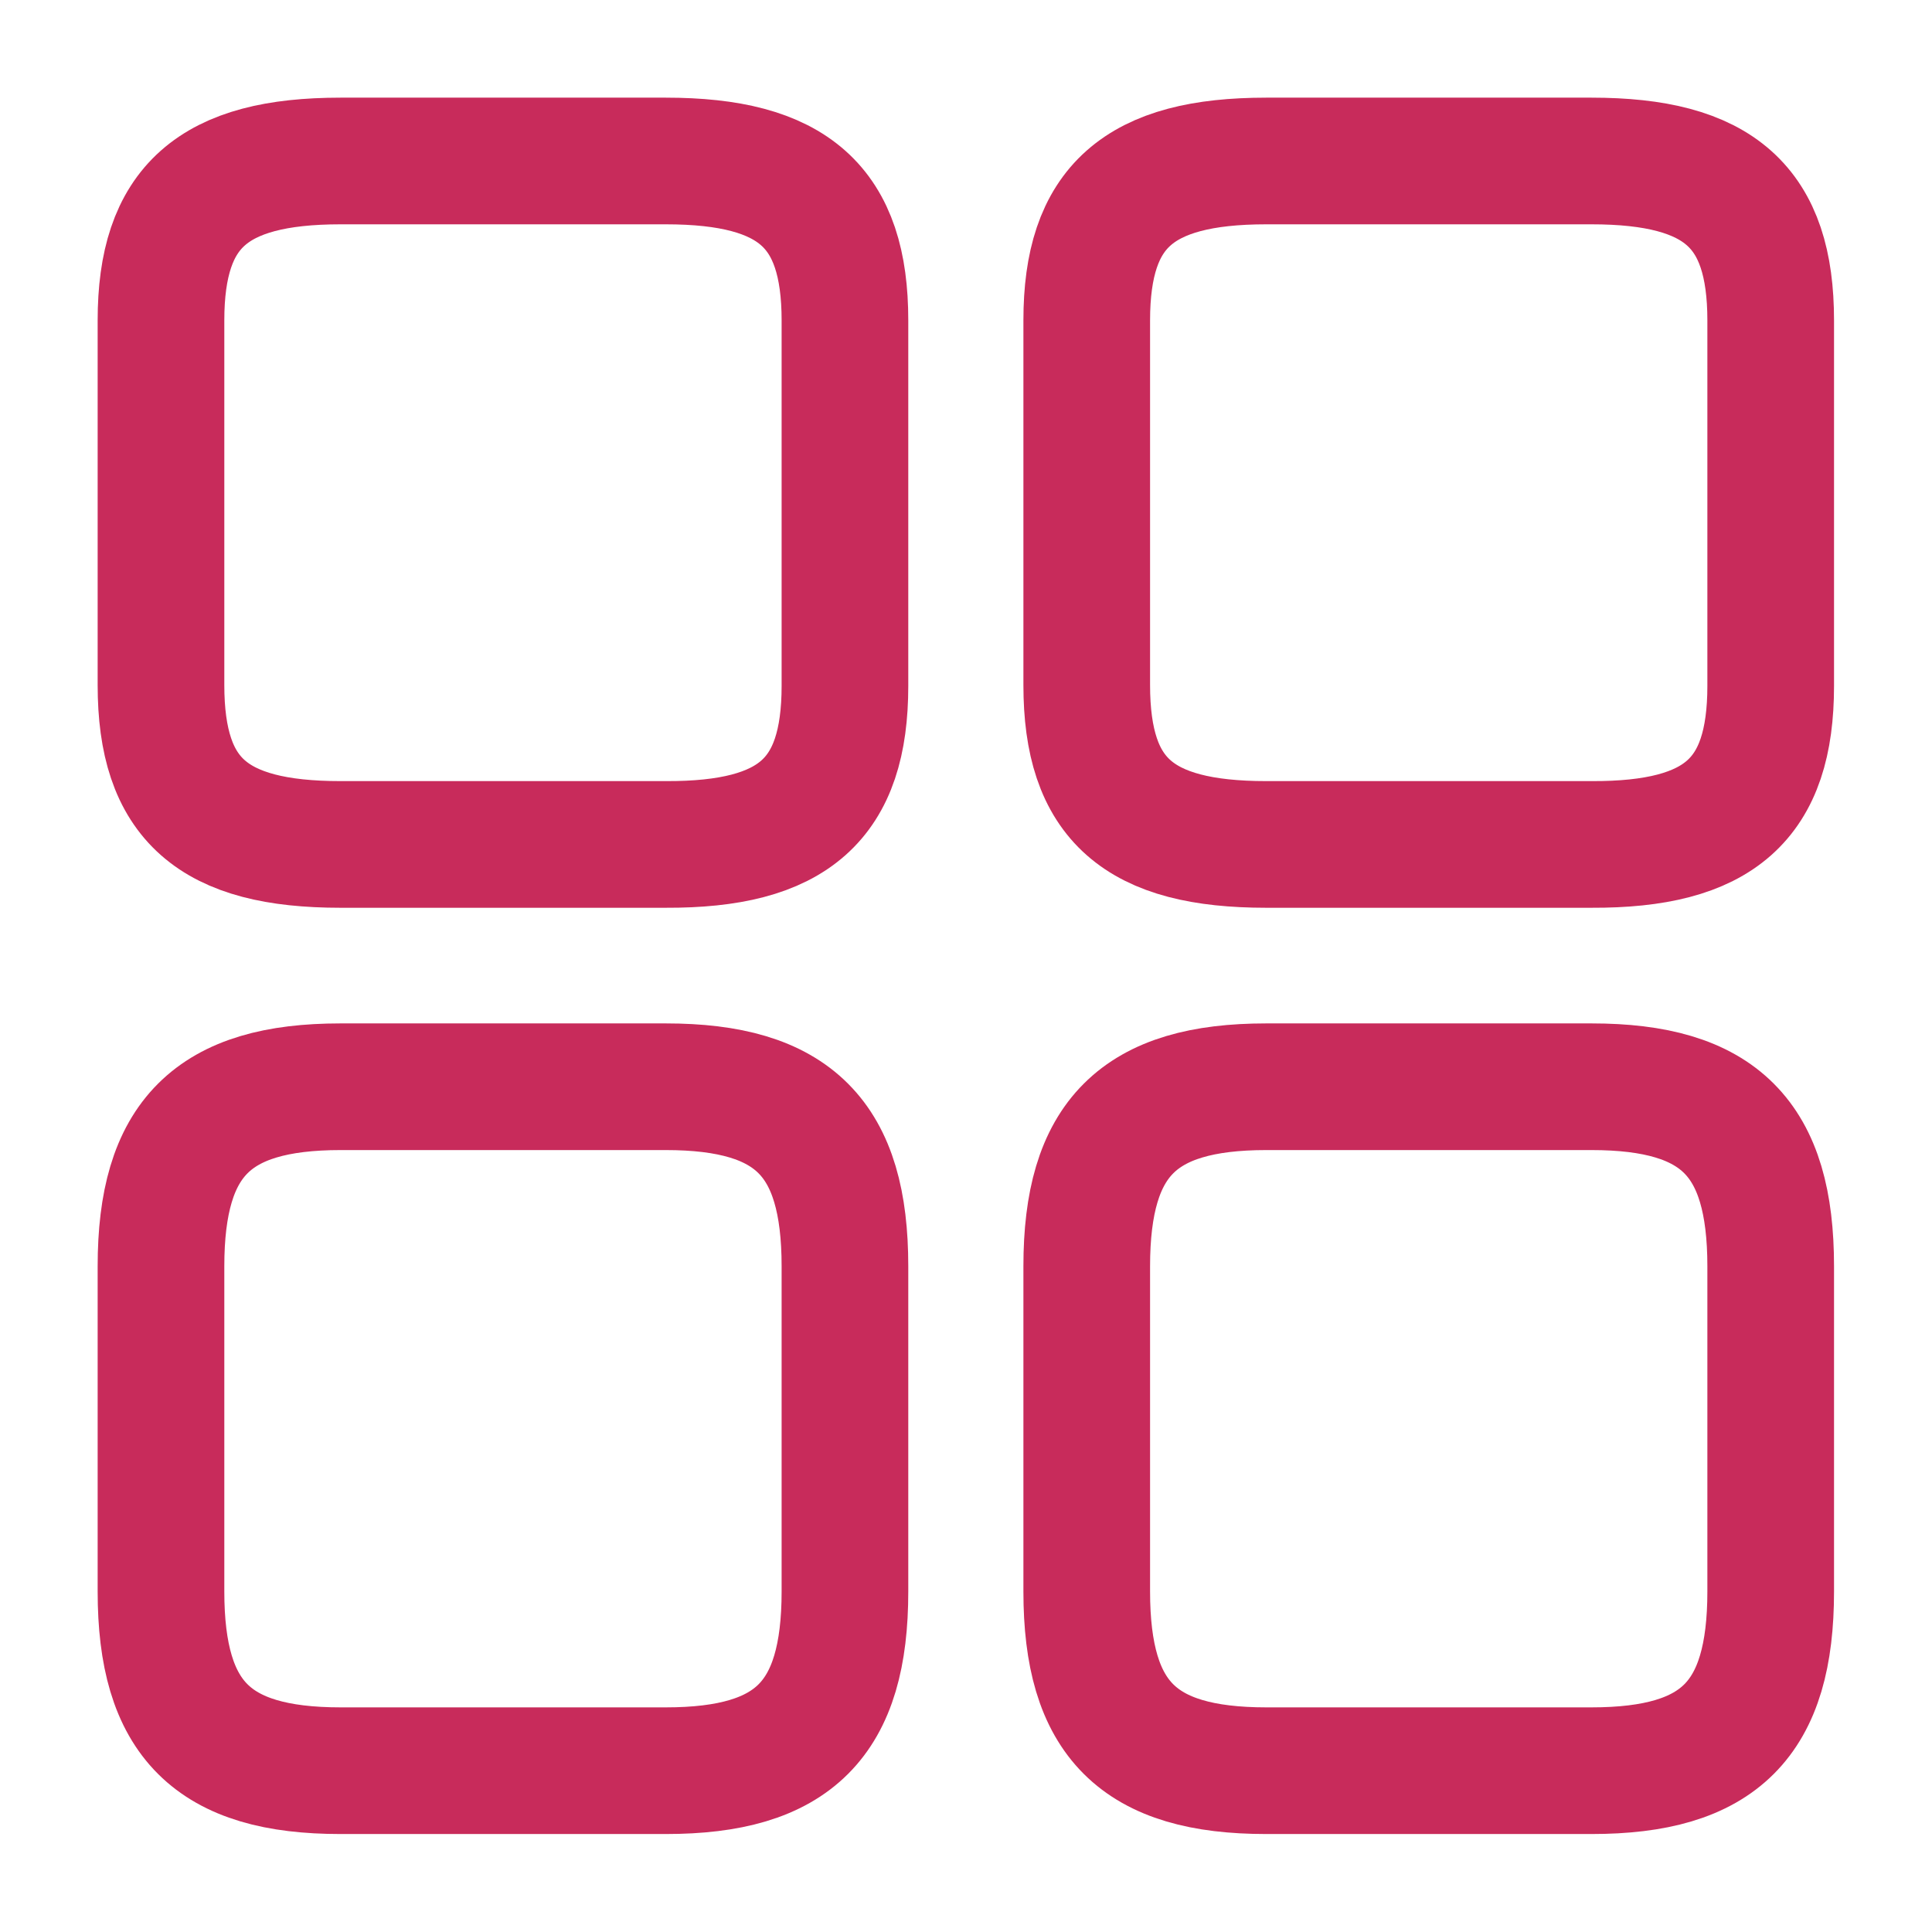
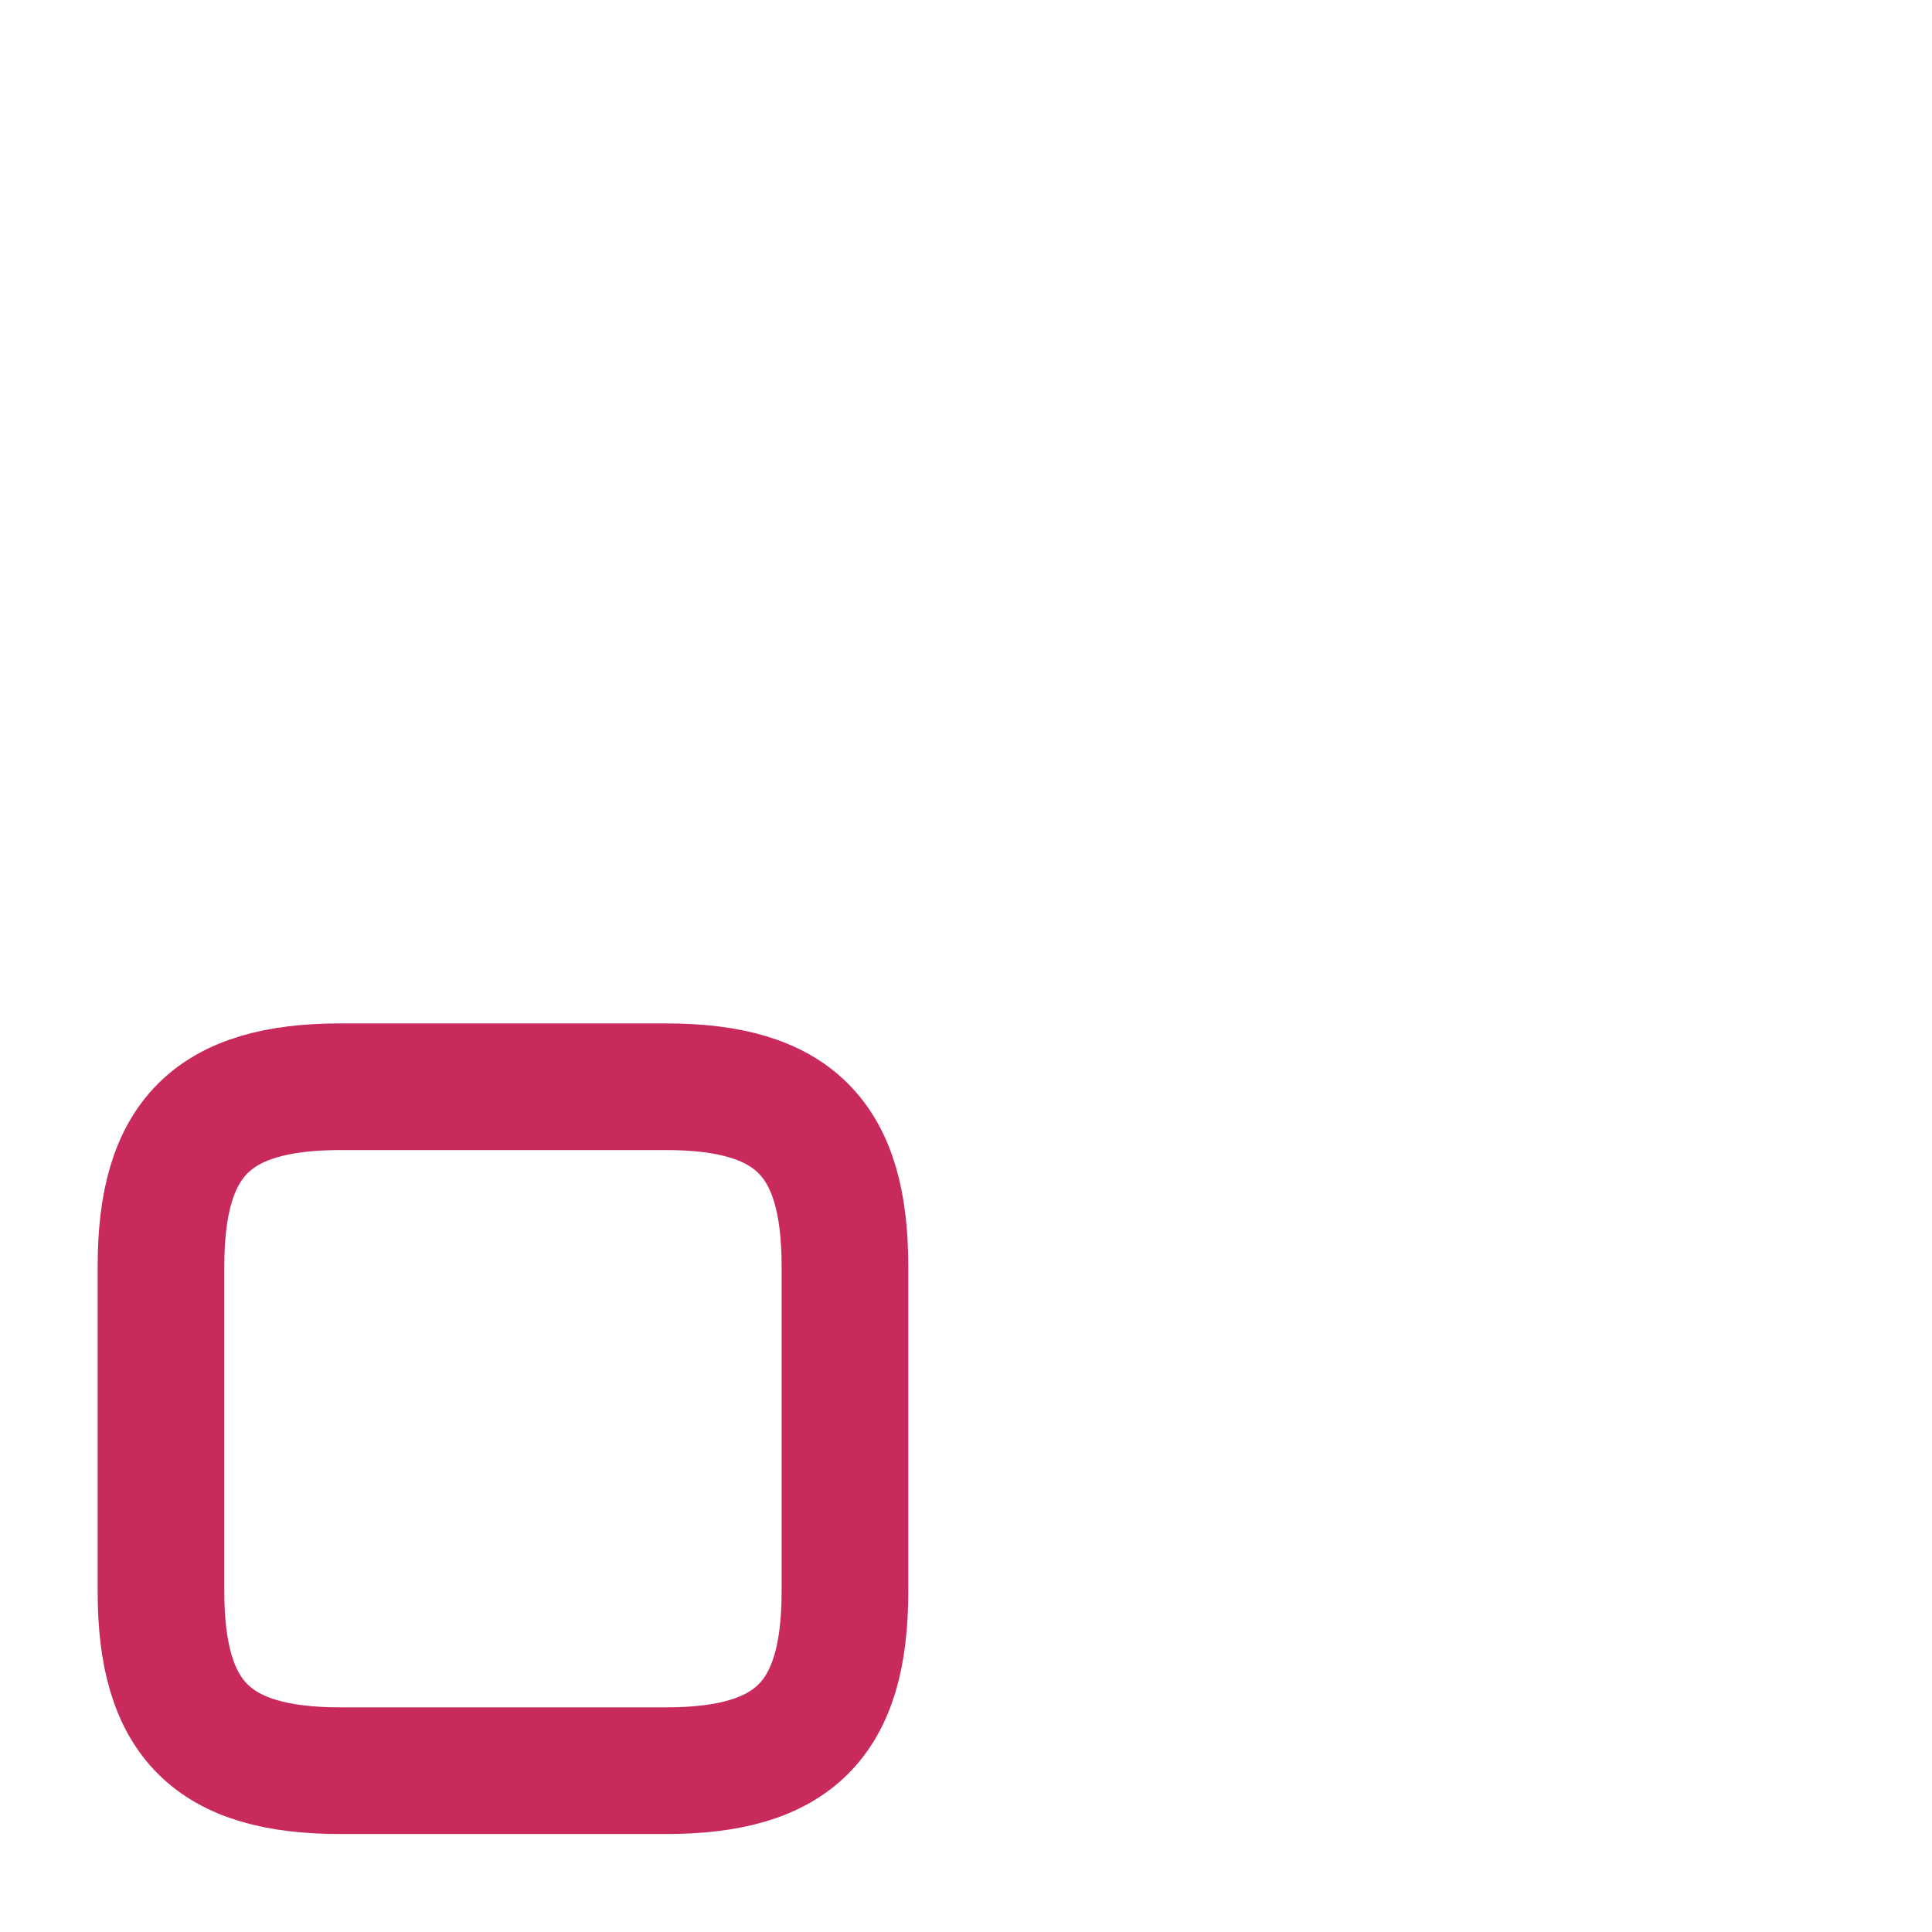
<svg xmlns="http://www.w3.org/2000/svg" id="vuesax_linear_element-3" data-name="vuesax/linear/element-3" width="30.507" height="30.507" viewBox="0 0 30.507 30.507">
  <g id="element-3" transform="translate(0)">
-     <path id="Vector" d="M10.8,8.288V2.517C10.8.725,9.991,0,7.97,0H2.835C.814,0,0,.725,0,2.517V8.275c0,1.805.814,2.517,2.835,2.517H7.97C9.991,10.8,10.8,10.08,10.8,8.288Z" transform="translate(17.16 2.542)" fill="none" stroke="#c82b5b" stroke-linecap="round" stroke-linejoin="round" stroke-width="2" />
-     <path id="Vector-2" data-name="Vector" d="M10.8,7.97V2.835C10.8.814,9.991,0,7.97,0H2.835C.814,0,0,.814,0,2.835V7.97C0,9.991.814,10.8,2.835,10.8H7.97C9.991,10.8,10.8,9.991,10.8,7.97Z" transform="translate(17.16 17.16)" fill="none" stroke="#c82b5b" stroke-linecap="round" stroke-linejoin="round" stroke-width="2" />
-     <path id="Vector-3" data-name="Vector" d="M10.8,8.288V2.517C10.8.725,9.991,0,7.97,0H2.835C.814,0,0,.725,0,2.517V8.275c0,1.805.814,2.517,2.835,2.517H7.97C9.991,10.8,10.8,10.08,10.8,8.288Z" transform="translate(2.542 2.542)" fill="none" stroke="#c82b5b" stroke-linecap="round" stroke-linejoin="round" stroke-width="2" />
    <path id="Vector-4" data-name="Vector" d="M10.8,7.97V2.835C10.8.814,9.991,0,7.97,0H2.835C.814,0,0,.814,0,2.835V7.97C0,9.991.814,10.8,2.835,10.8H7.97C9.991,10.8,10.8,9.991,10.8,7.97Z" transform="translate(2.542 17.16)" fill="none" stroke="#c82b5b" stroke-linecap="round" stroke-linejoin="round" stroke-width="2" />
    <g id="Vector-5" data-name="Vector" fill="none" opacity="0">
      <path d="M0,0H30.507V30.507H0Z" stroke="none" />
-       <path d="M 1 1 L 1 29.507 L 29.507 29.507 L 29.507 1 L 1 1 M 3.814697265625e-06 -5.7220458984375e-06 L 30.507 -5.7220458984375e-06 L 30.507 30.507 L 3.814697265625e-06 30.507 L 3.814697265625e-06 -5.7220458984375e-06 Z" stroke="none" fill="#c82b5b" />
    </g>
  </g>
</svg>